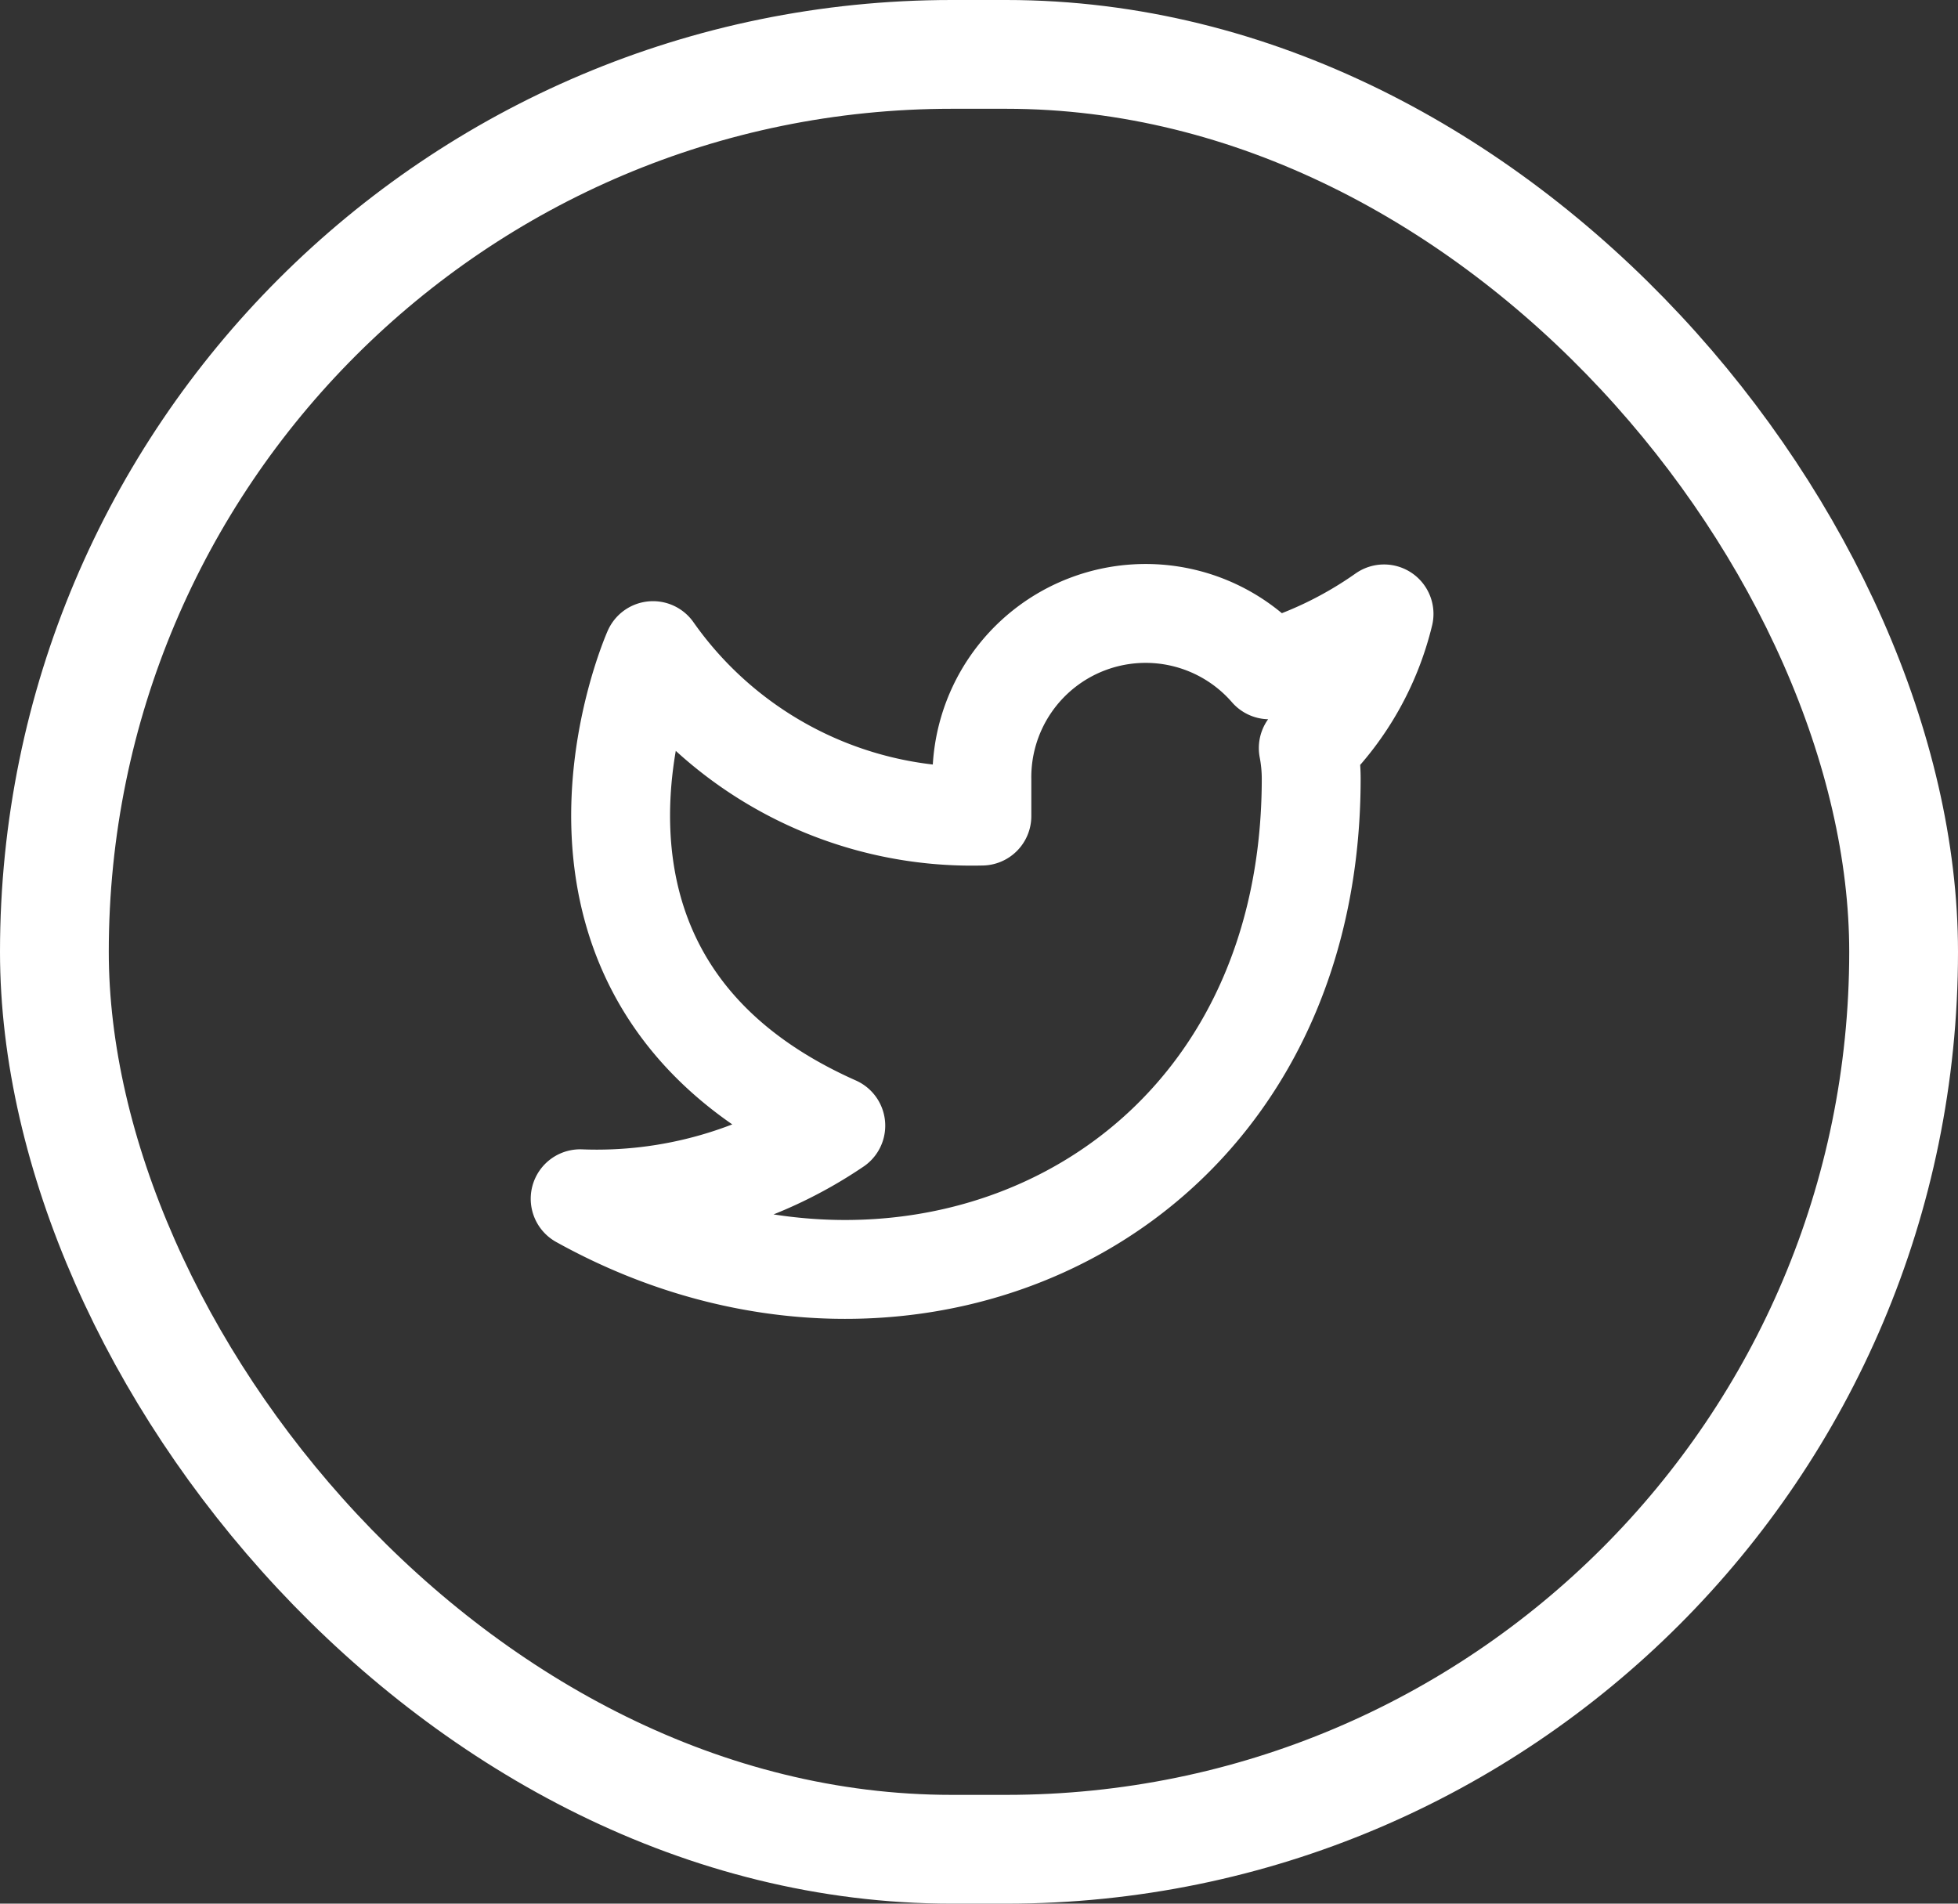
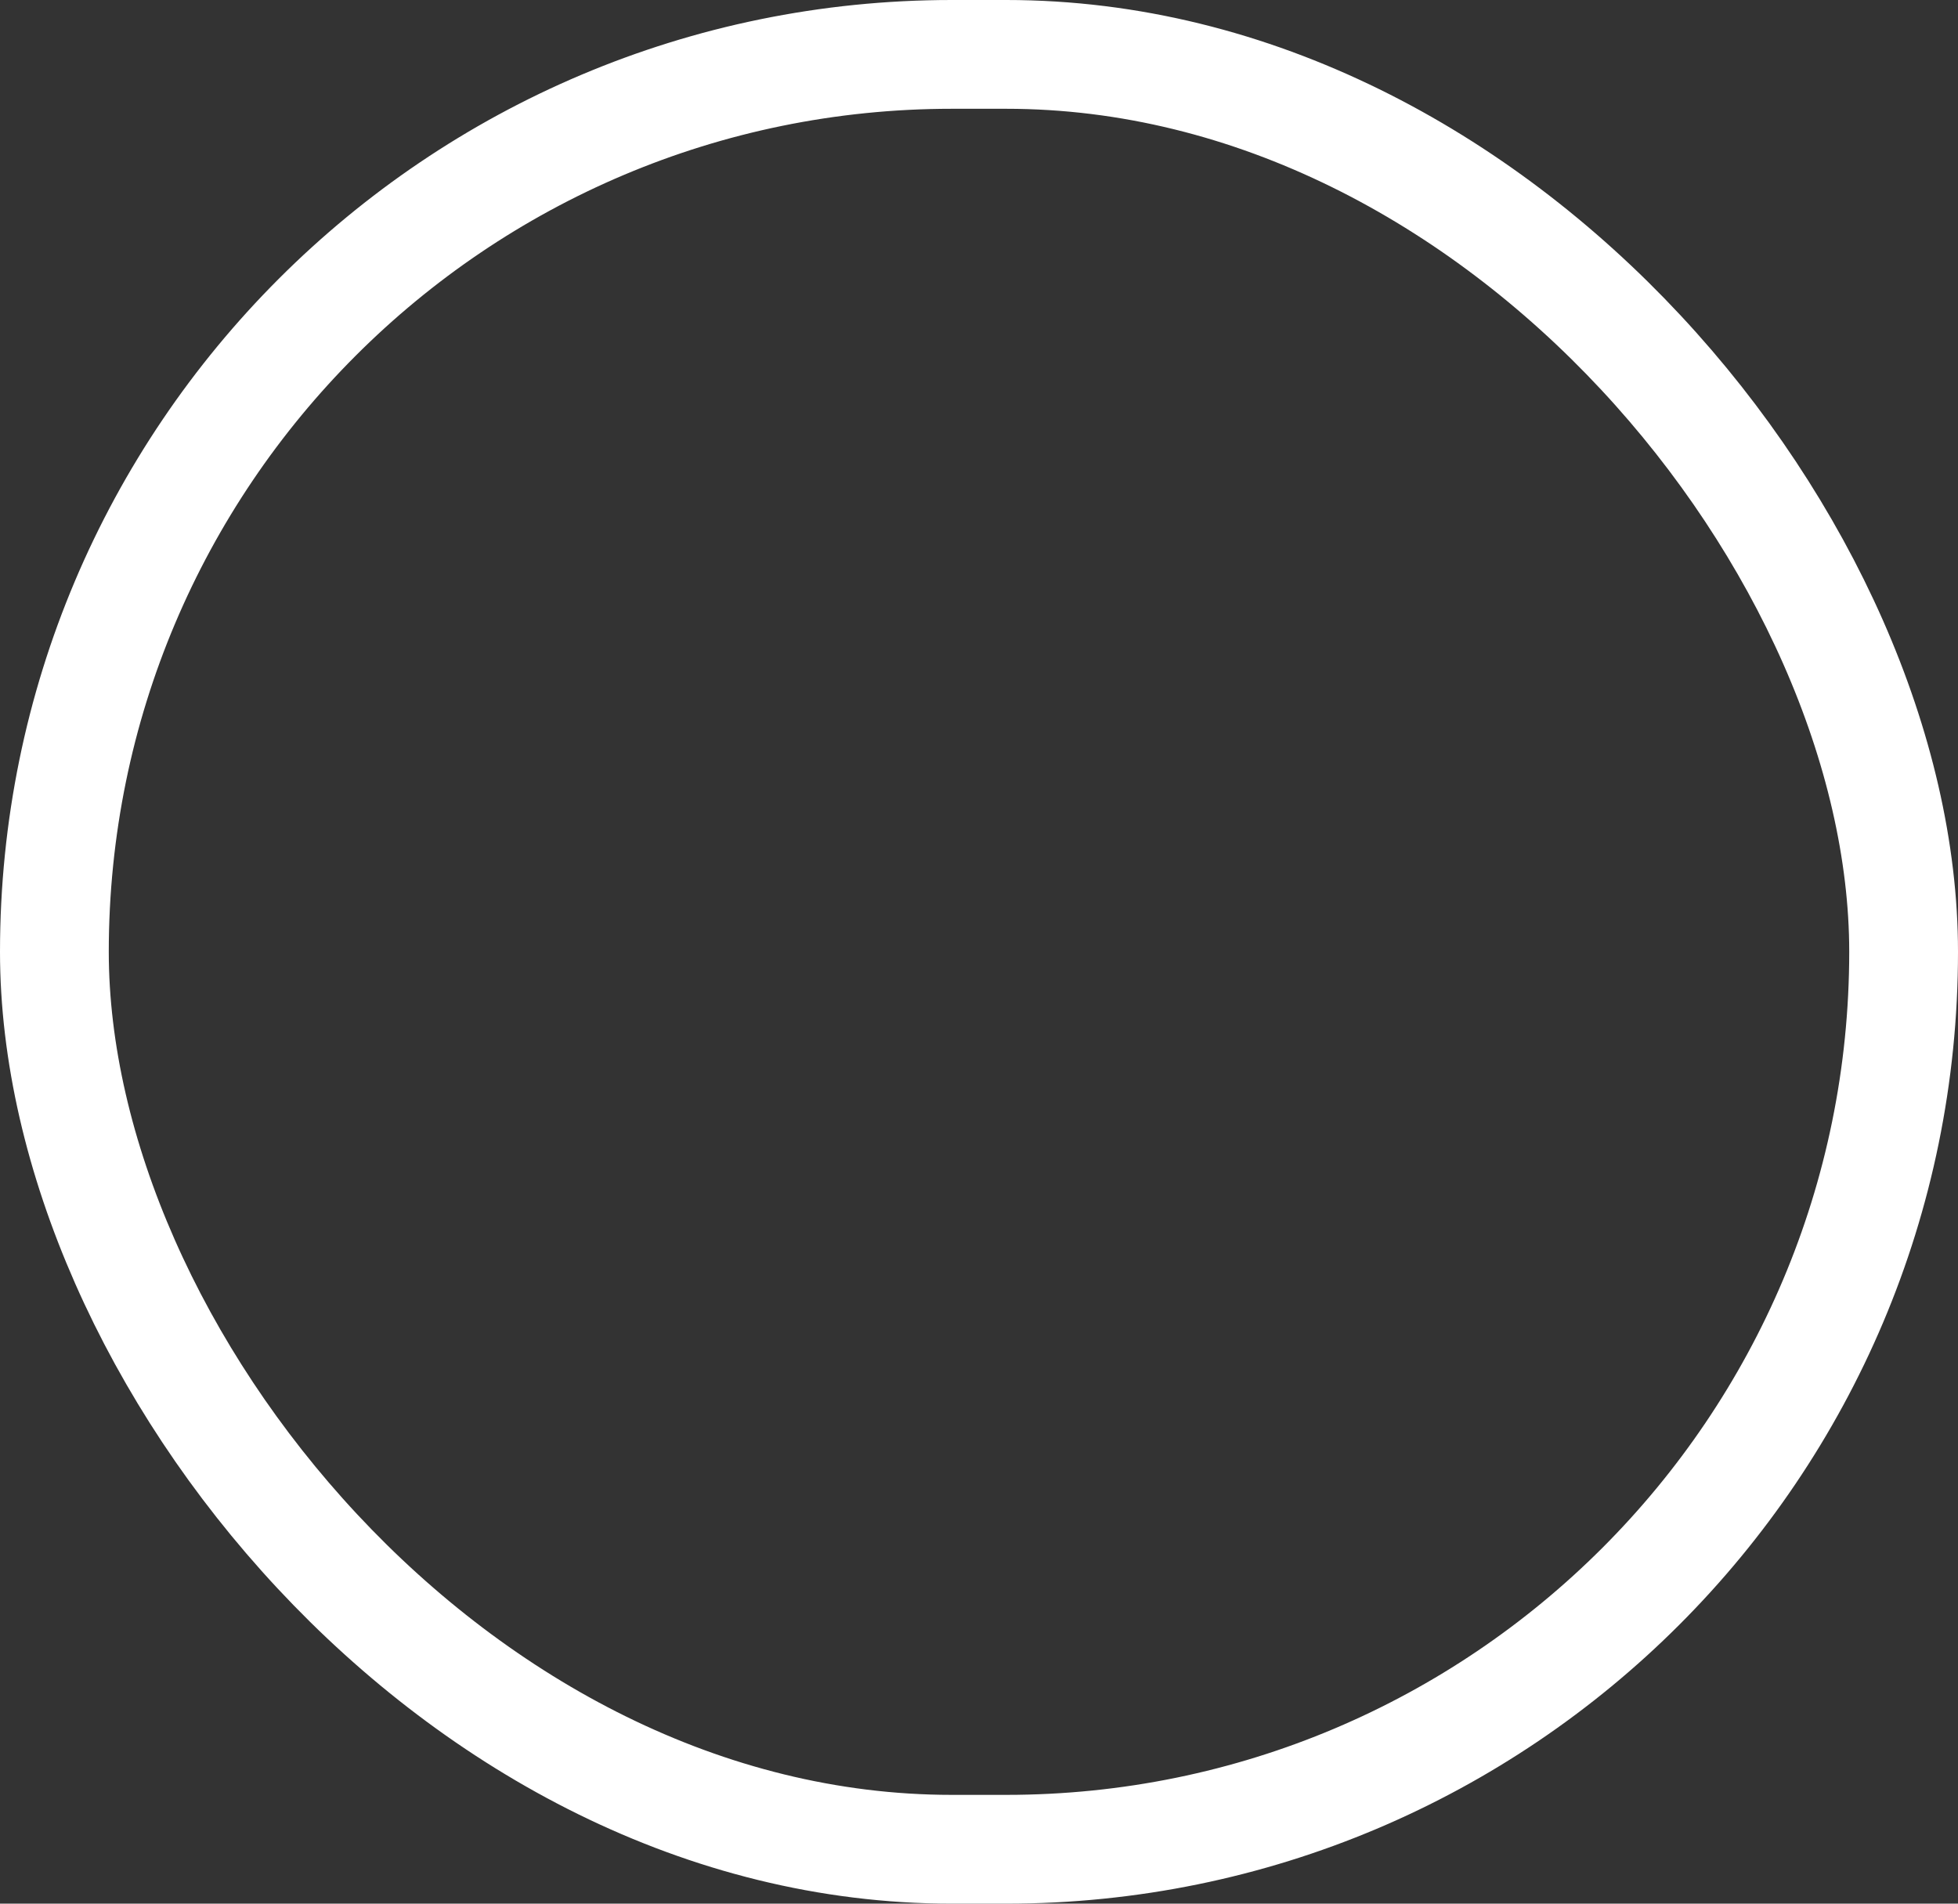
<svg xmlns="http://www.w3.org/2000/svg" width="36" height="35" viewBox="0 0 36 35">
  <rect x="0" y="0" width="36" height="35" fill="#333333" stroke="none" />
  <g id="twitter" transform="translate(0 -0.432)">
    <g id="Area_SIZE:MEDIUM_STATE:DEFAULT_STYLE:STYLE3_" data-name="Area [SIZE:MEDIUM][STATE:DEFAULT][STYLE:STYLE3]" transform="translate(0 0.432)" fill="none" stroke="#fff" stroke-width="2">
      <rect width="36" height="35" rx="17.5" stroke="none" />
      <rect x="1" y="1" width="34" height="33" rx="16.5" fill="none" />
    </g>
    <g id="Icon_ICON_feather_twitter_SIZE_MEDIUM_STATE_DEFAULT_STYLE_STYLE3_" data-name="Icon [ICON=feather/twitter][SIZE=MEDIUM][STATE=DEFAULT][STYLE=STYLE3]" transform="translate(10.662 10)">
      <g id="Area_ICON:feather_twitter_SIZE:MEDIUM_STATE:DEFAULT_STYLE:STYLE3_" data-name="Area [ICON:feather/twitter][SIZE:MEDIUM][STATE:DEFAULT][STYLE:STYLE3]" transform="translate(0.338 0.432)" fill="none" stroke="#fff" stroke-width="1" opacity="0">
        <rect width="14" height="15" stroke="none" />
        <rect x="0.5" y="0.5" width="13" height="14" fill="none" />
      </g>
      <g id="Icon" transform="translate(0 1.712)">
-         <path id="_1291e8ac-a912-4889-86f4-303290306230" data-name="1291e8ac-a912-4889-86f4-303290306230" d="M15.694,2.725a7.317,7.317,0,0,1-2.11,1.028A3.011,3.011,0,0,0,8.3,5.769v.673A7.164,7.164,0,0,1,2.253,3.4S-.435,9.445,5.614,12.134a7.829,7.829,0,0,1-4.7,1.344c6.049,3.36,13.441,0,13.441-7.729a3,3,0,0,0-.054-.557A5.187,5.187,0,0,0,15.694,2.725Z" transform="translate(-0.909 -2.718)" fill="none" stroke="#fff" stroke-linecap="round" stroke-linejoin="round" stroke-width="1.818" />
-       </g>
+         </g>
    </g>
  </g>
</svg>